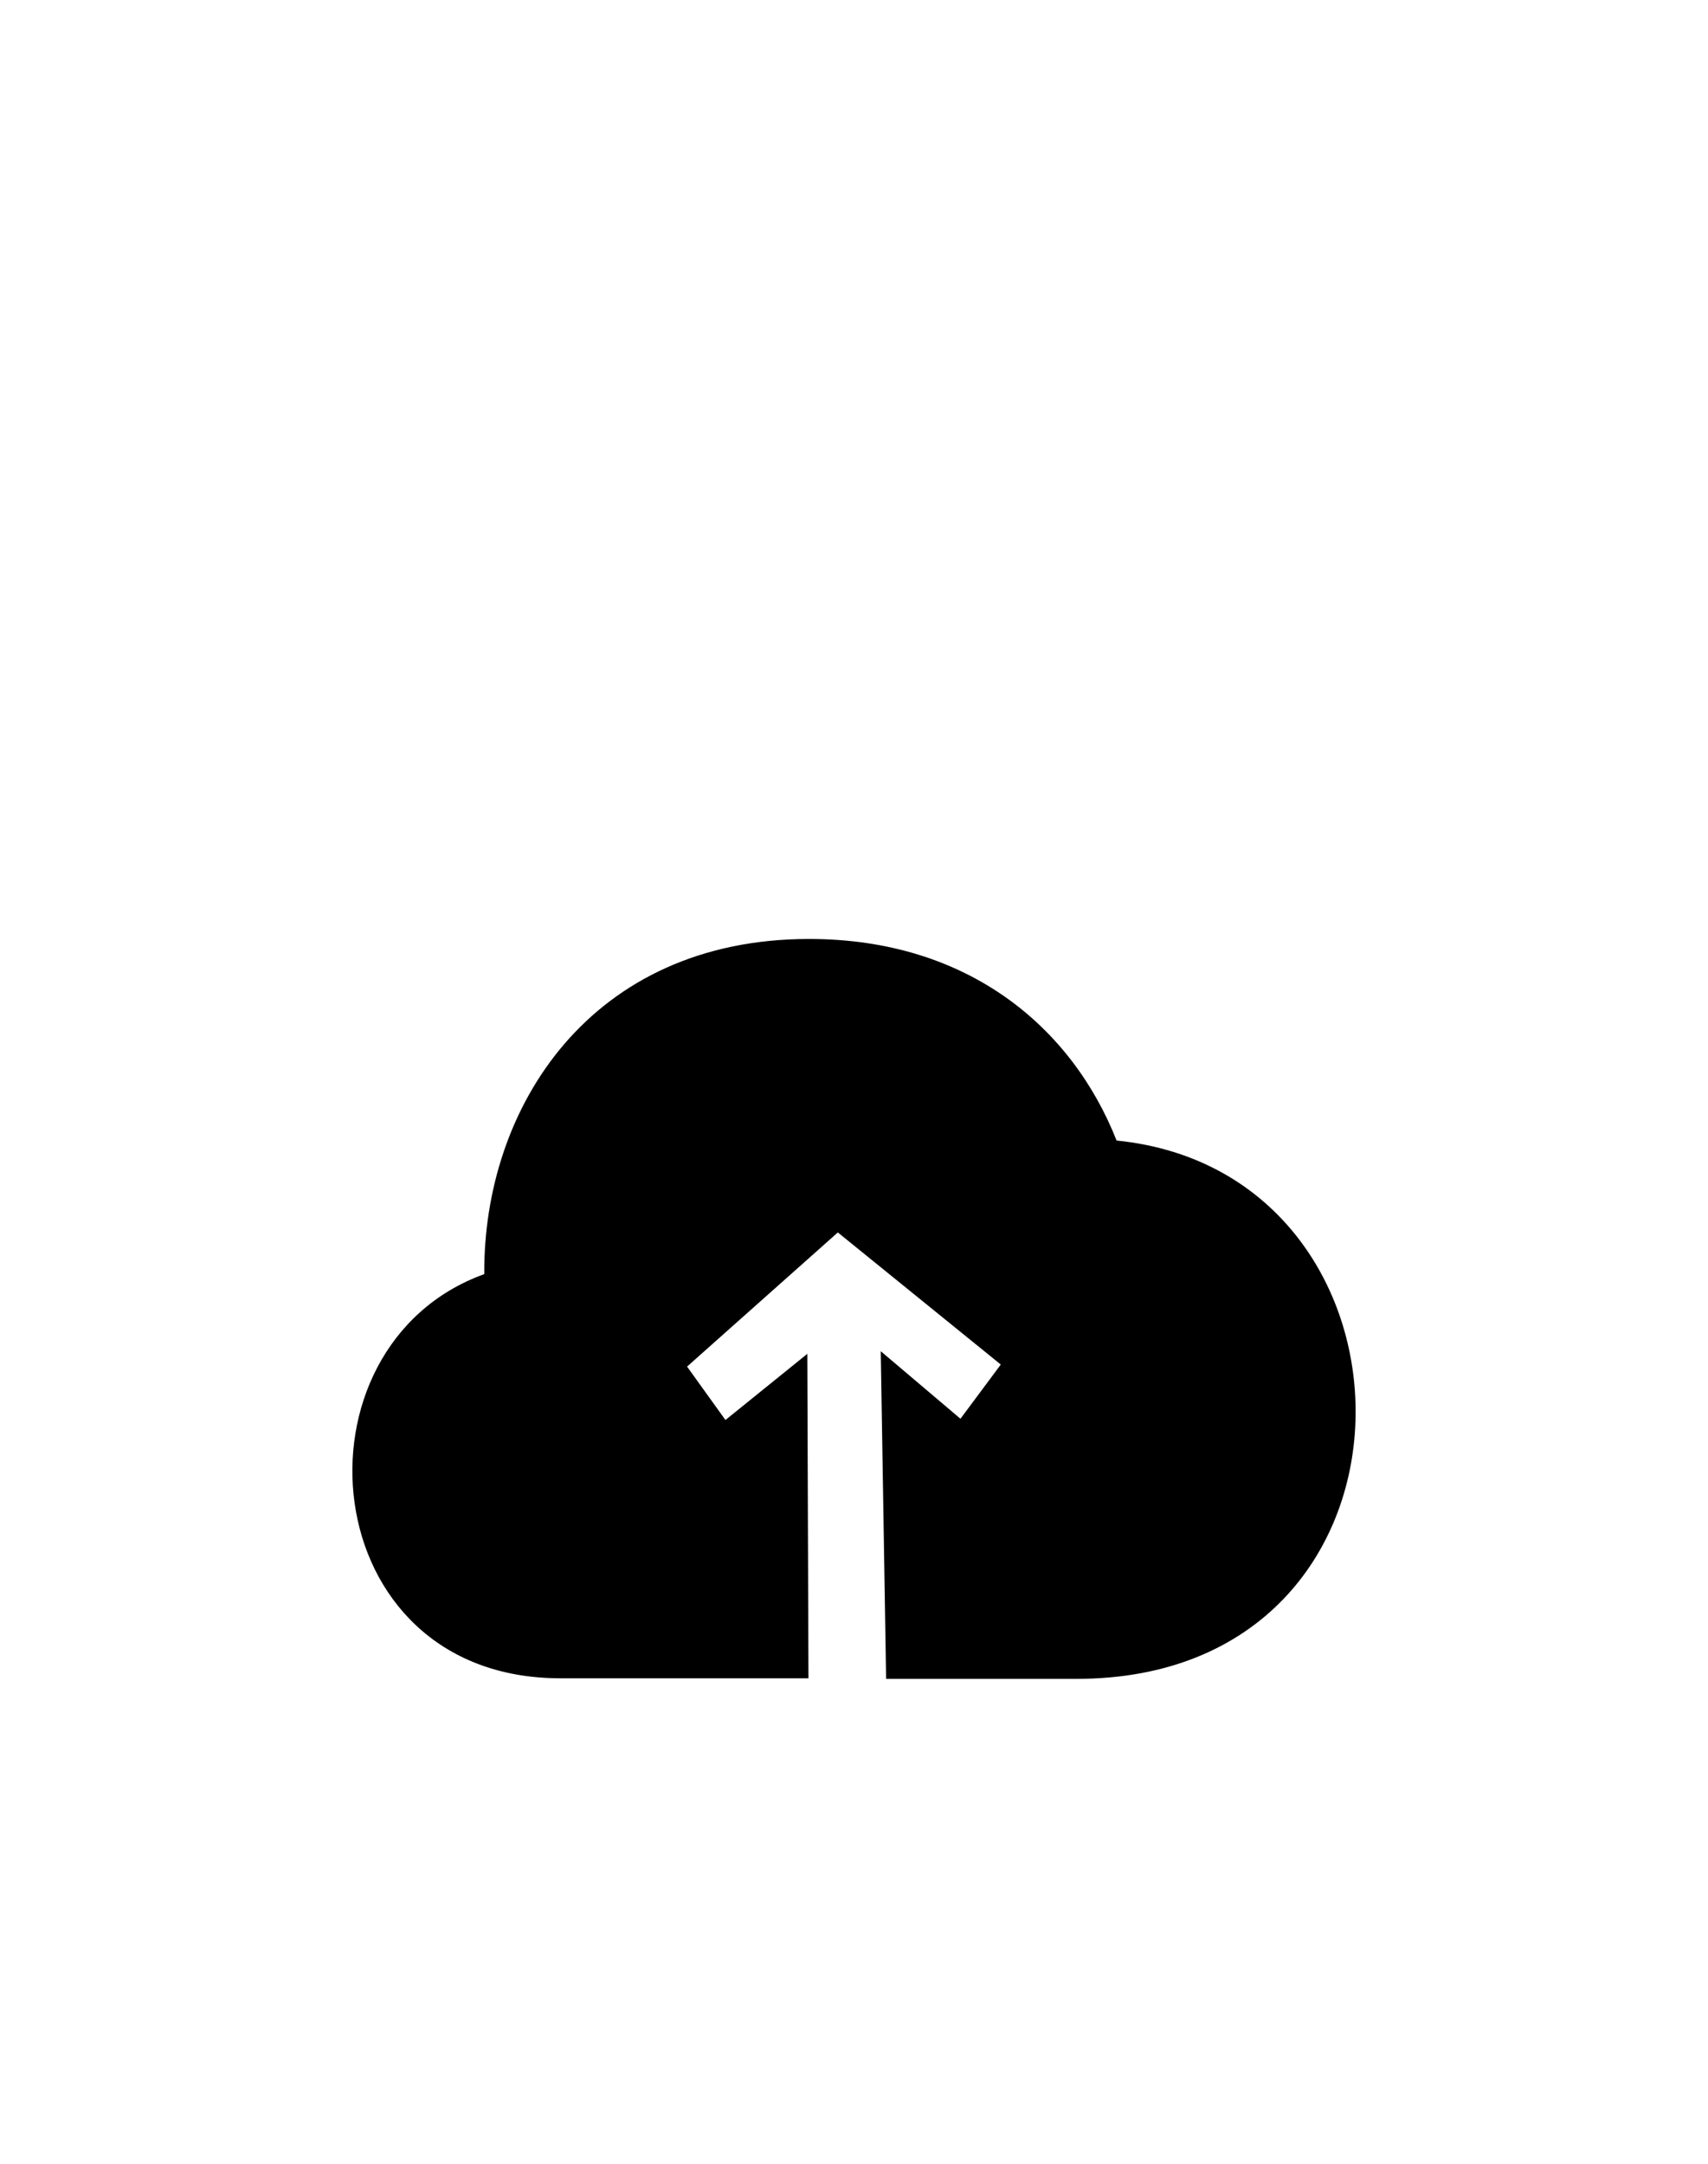
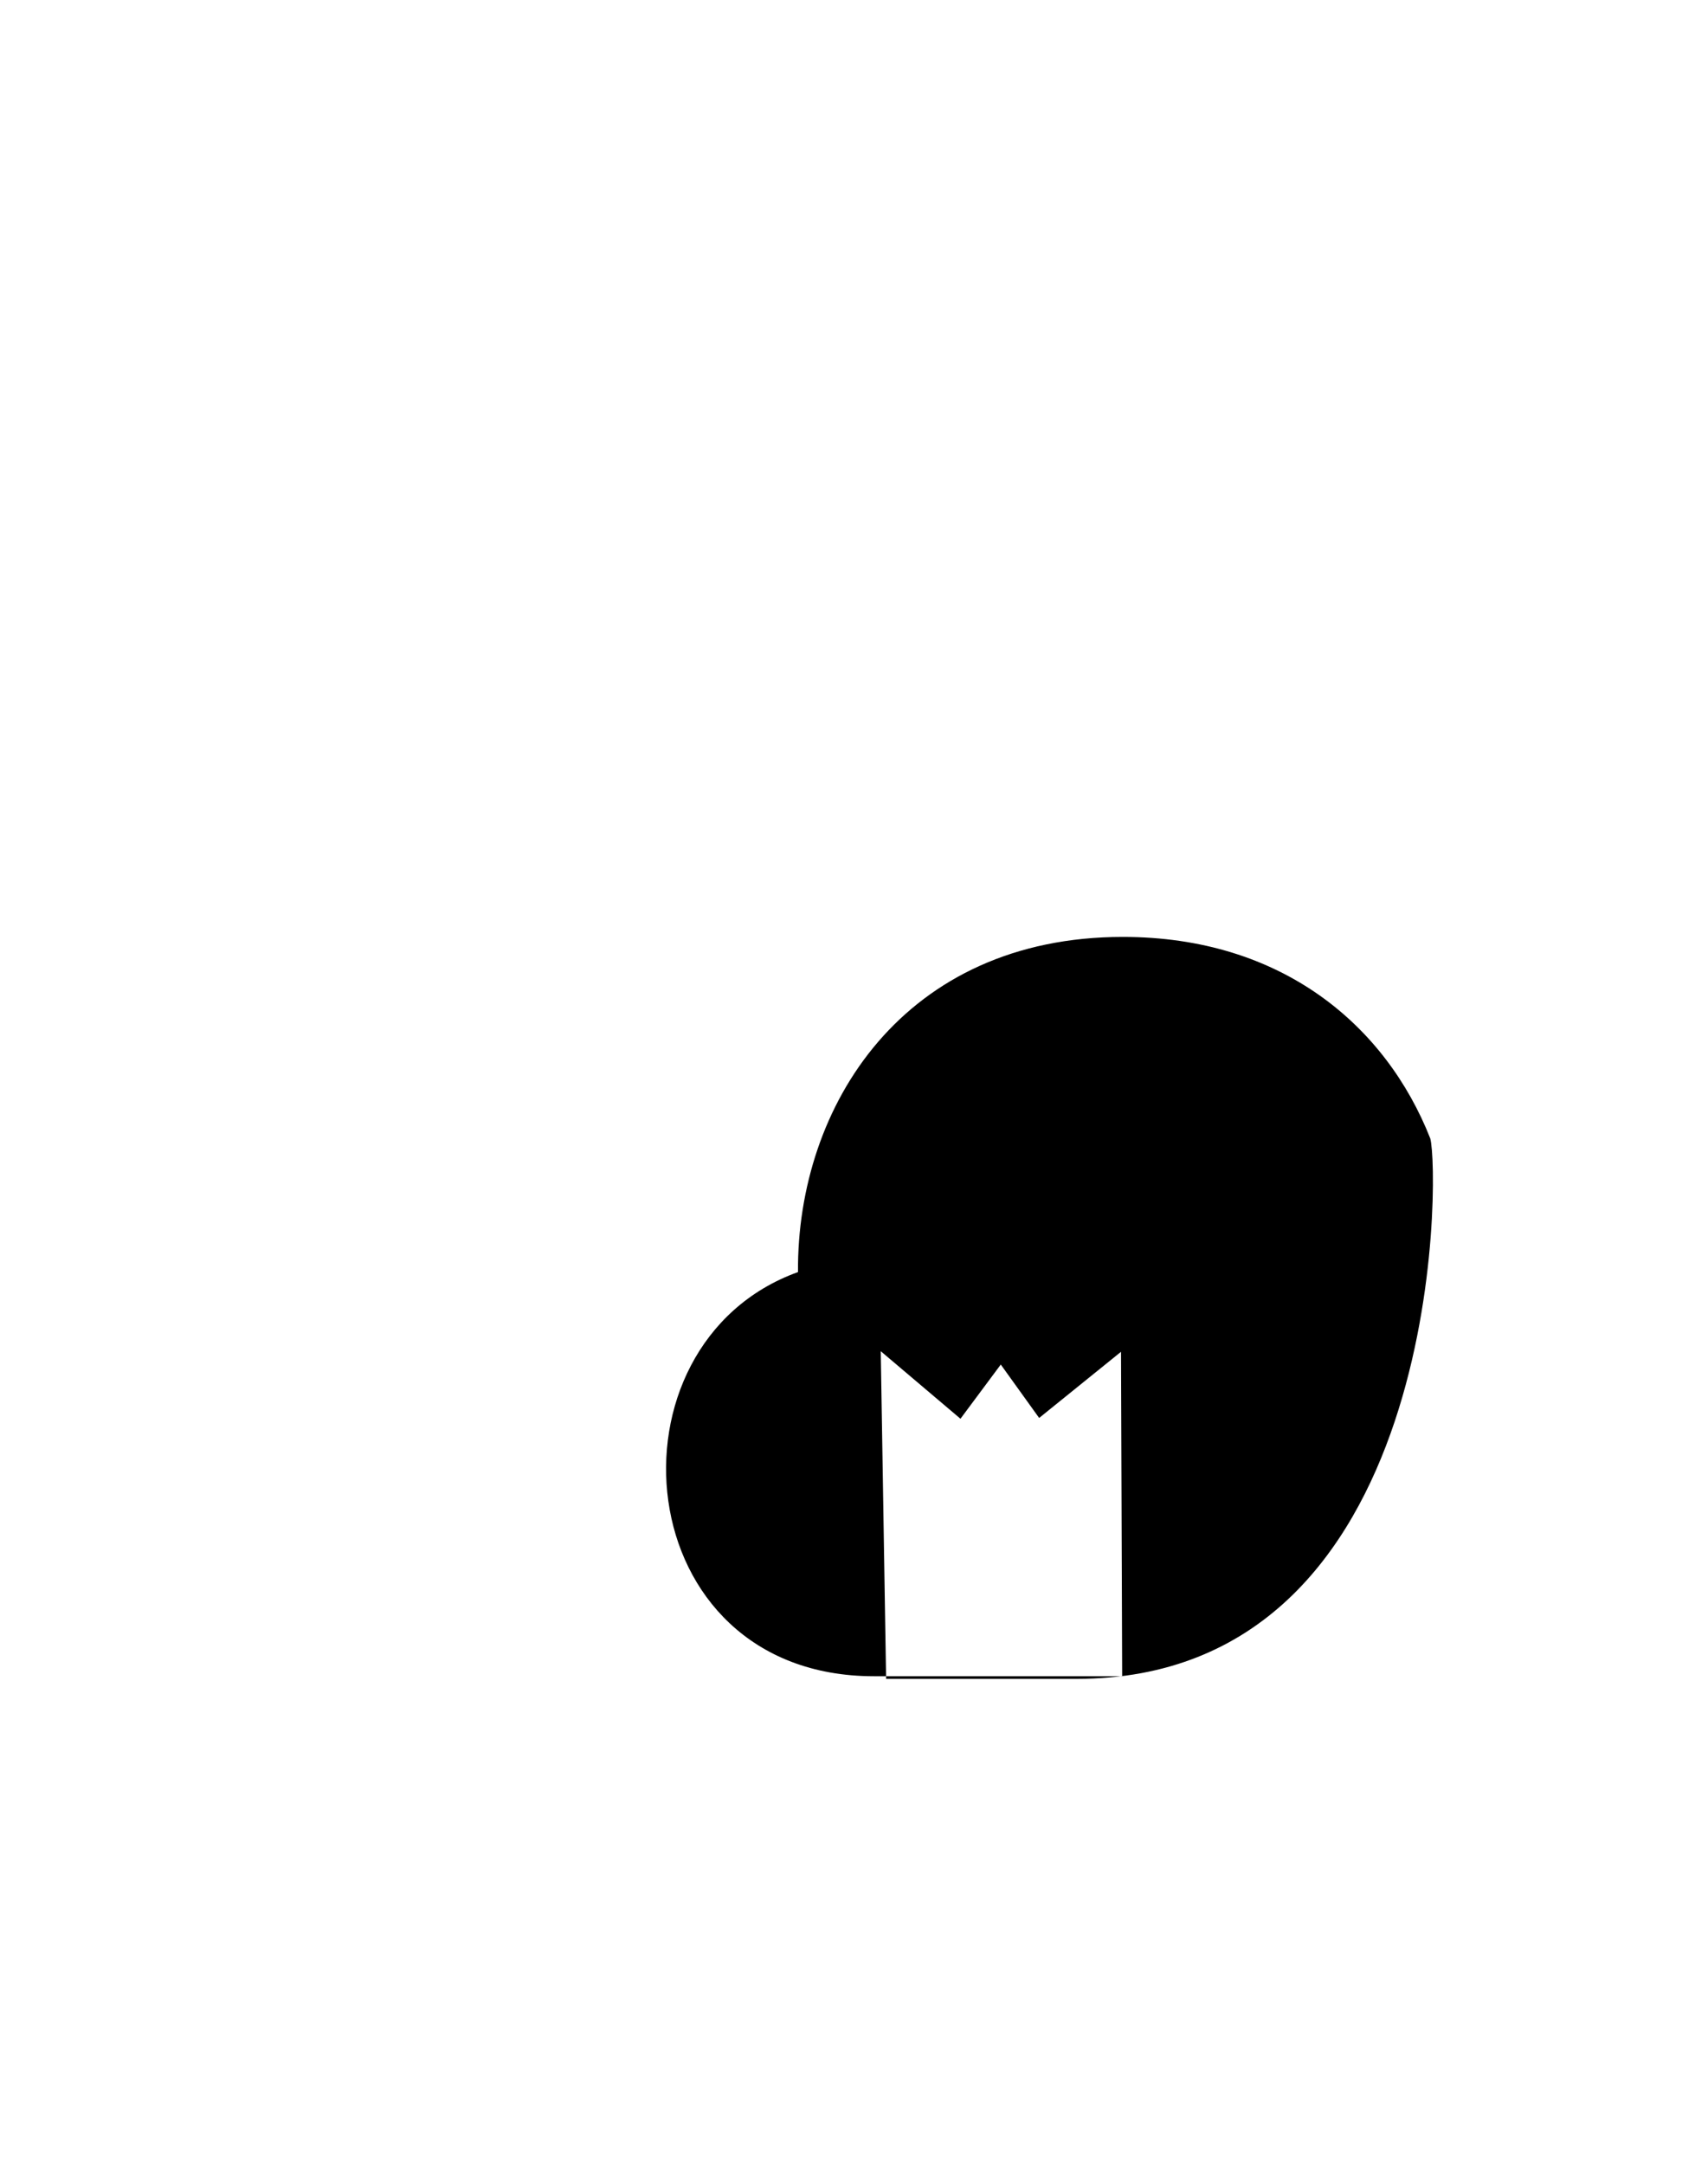
<svg xmlns="http://www.w3.org/2000/svg" id="Слой_1" data-name="Слой 1" viewBox="0 0 150 190">
  <defs>
    <style>.cls-1{fill-rule:evenodd;}</style>
  </defs>
  <title>Монтажная область 54</title>
-   <path class="cls-1" d="M94.55,147.42l-16.73,0-.47-28.77,7,5.93,3.54-4.76L73.58,108.22,60.34,120l3.37,4.69,7.19-5.81.1,28.49c-8,0-15.73,0-21.79,0-21.76,0-24.19-29.17-6.68-35.49-.1-14.66,9.35-29.43,28.53-29.43,14,0,23.1,7.81,27,17.7C126.44,103,126.79,147.42,94.55,147.42Z" />
+   <path class="cls-1" d="M94.55,147.42l-16.73,0-.47-28.77,7,5.93,3.54-4.76l3.37,4.69,7.19-5.81.1,28.49c-8,0-15.73,0-21.79,0-21.76,0-24.19-29.17-6.68-35.49-.1-14.66,9.35-29.43,28.53-29.43,14,0,23.1,7.81,27,17.7C126.44,103,126.79,147.42,94.55,147.42Z" />
</svg>